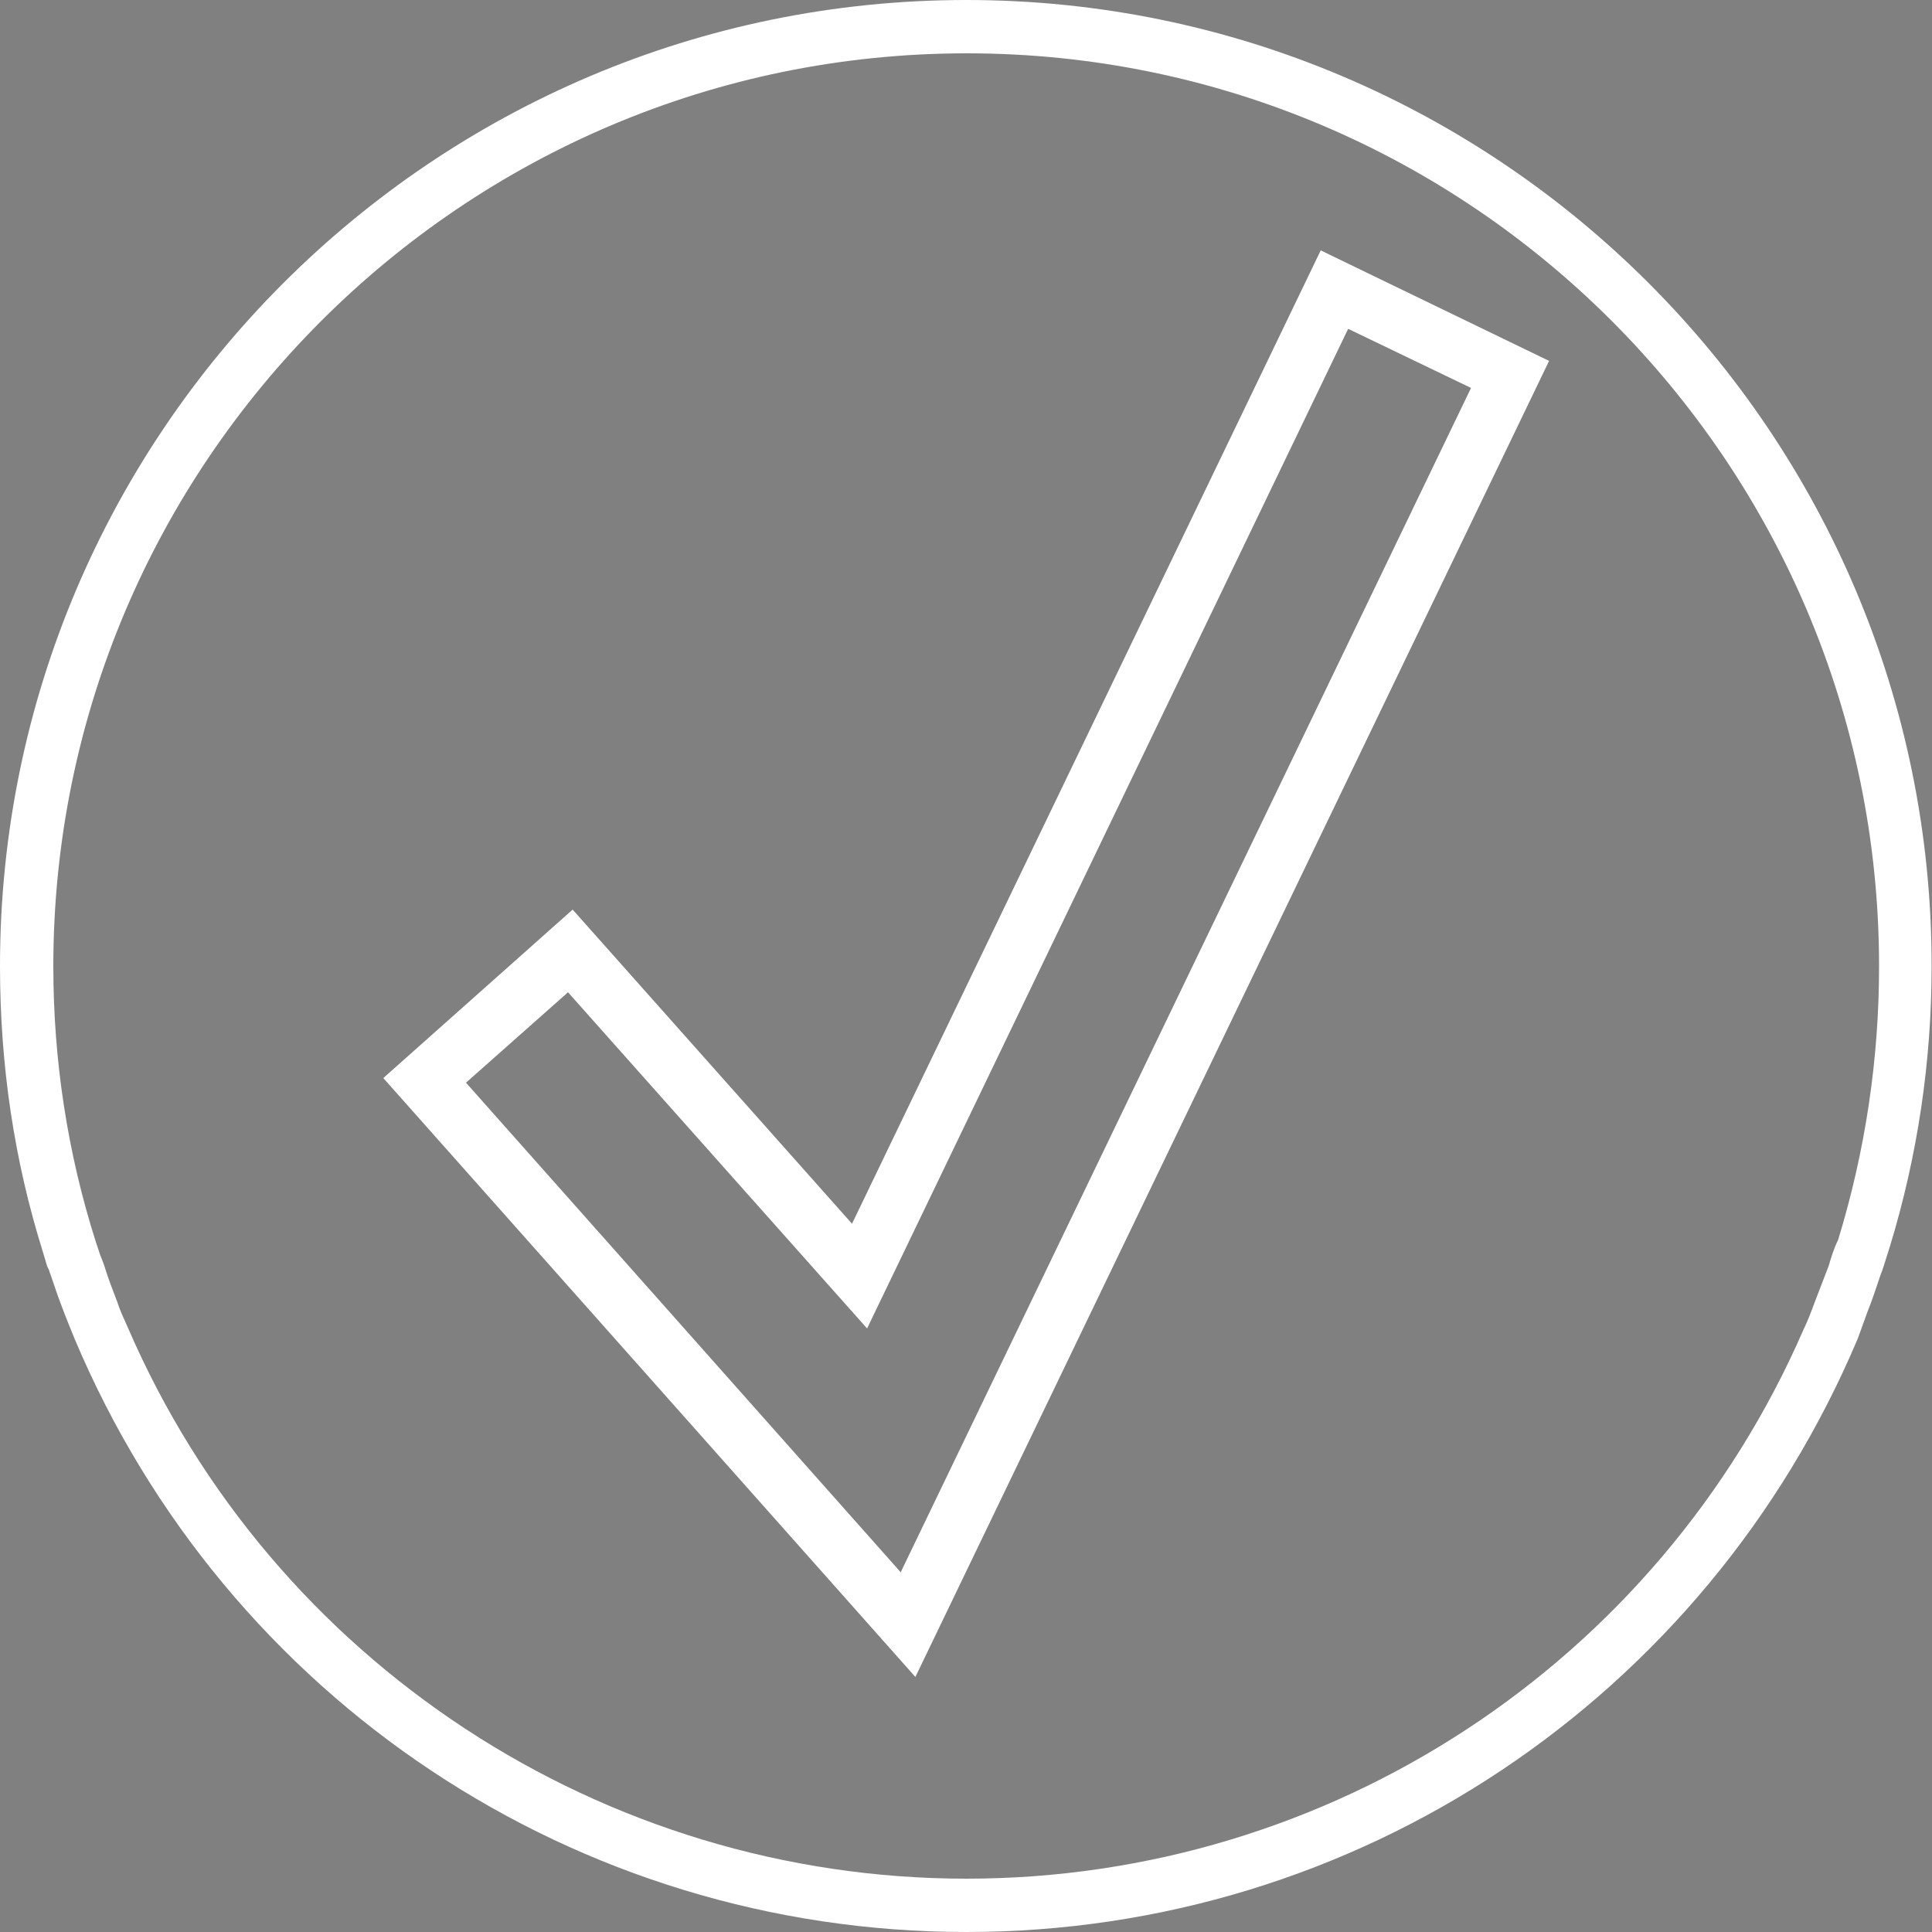
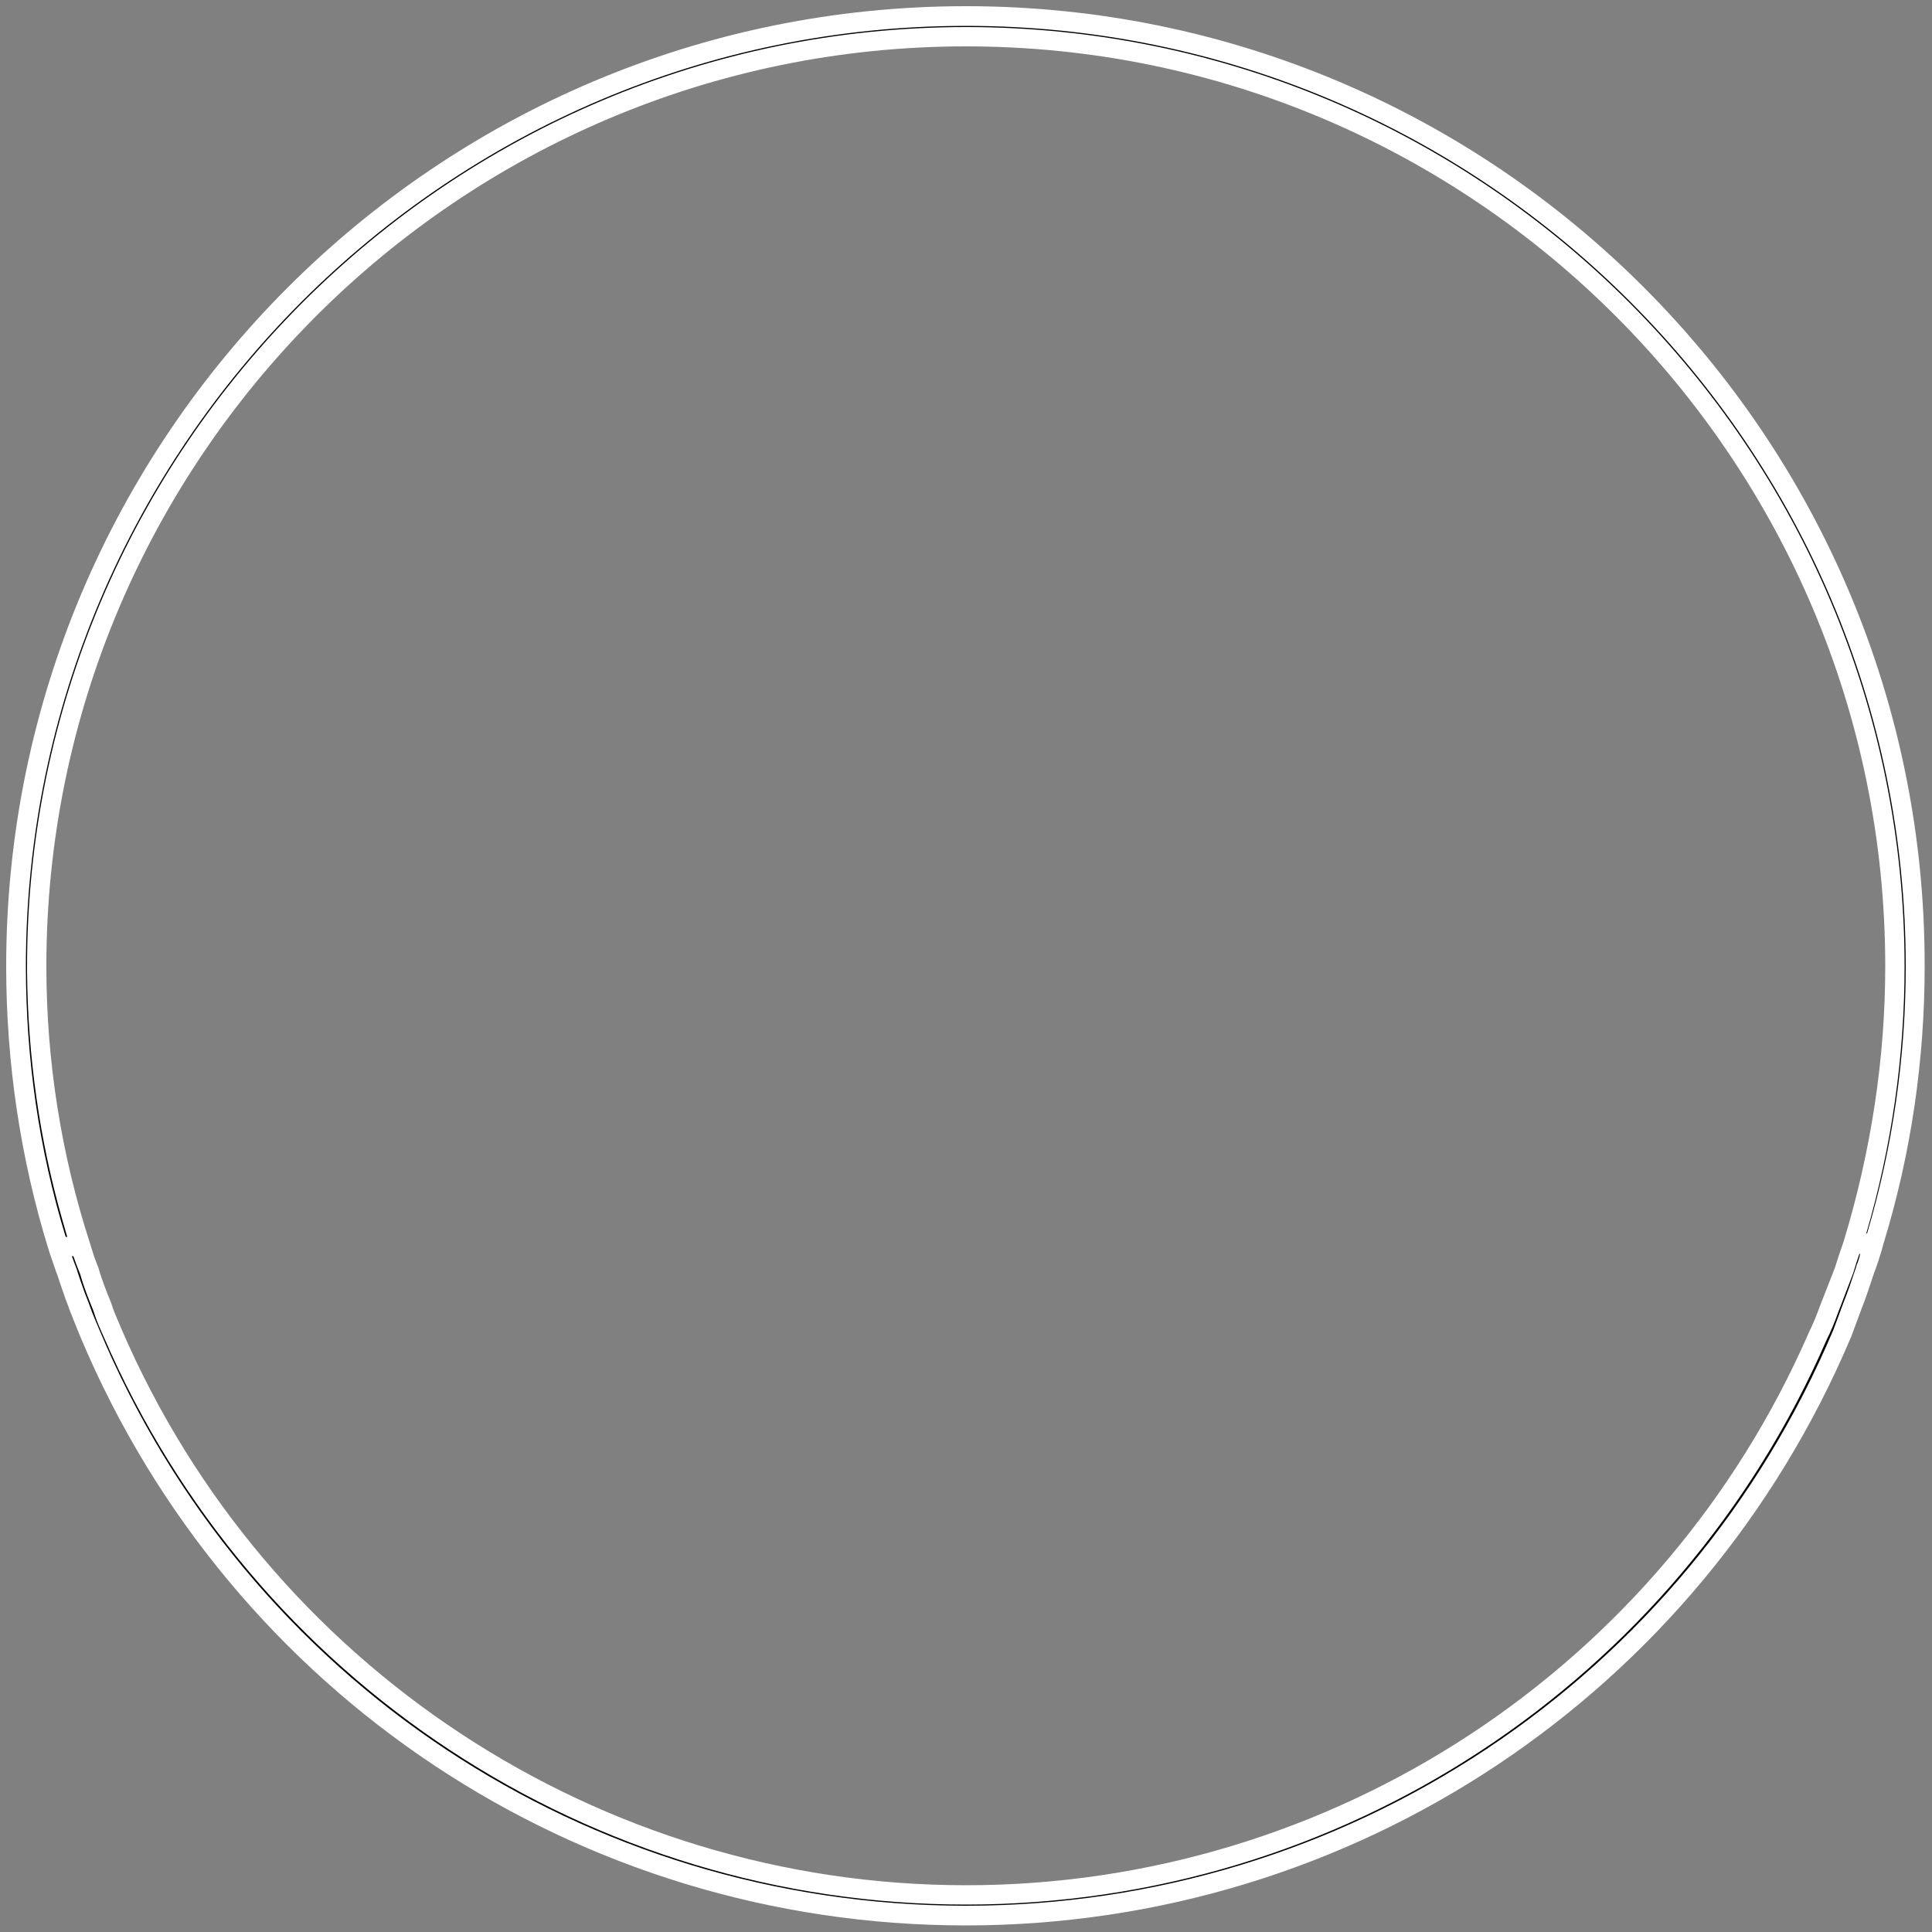
<svg xmlns="http://www.w3.org/2000/svg" id="b" x="0px" y="0px" viewBox="0 0 500 500" style="enable-background:new 0 0 500 500;" xml:space="preserve">
  <rect x="0" y="0" width="500" height="500" fill="#808080" stroke="none" />
  <style type="text/css"> .st0{fill:#040404;} .st1{fill:#FFFFFF;} </style>
  <g id="c">
    <g>
      <g>
        <path class="st0" d="M250,4.1C114.4,4.1,4.1,114.4,4.1,250.1c0,25.2,3.7,49.6,10.9,72.6l5.8-0.1c-7.4-22.9-11.3-47.3-11.3-72.5 C9.5,117.6,117.4,9.5,250,9.5s240.4,108.1,240.4,240.6c0,25-3.9,49.4-10.9,72.1c1.9-0.2,3.9-0.5,5.8-0.9 c6.8-22.5,10.5-46.6,10.5-71.2C495.8,114.4,385.5,4.1,250,4.1z M250,4.1C114.4,4.1,4.1,114.4,4.1,250.1 c0,25.2,3.7,49.6,10.9,72.6c0.7,2.2,1.4,4.5,2.3,6.7c0.9,3,2.2,6.1,3.2,9.1c0.9,2.4,1.8,4.5,2.7,6.7 C60.6,433.6,148.2,495.8,250,495.8S439.5,433.5,476.8,345c0.9-2.3,1.8-4.6,2.7-7c1.2-3.2,2.3-6.5,3.3-9.7c0.9-2.3,1.6-4.6,2.4-7 c6.8-22.5,10.5-46.6,10.5-71.2C495.8,114.4,385.5,4.1,250,4.1z M477.2,329.2l-3.8,9.7c-0.8,2.3-1.7,4.6-2.8,6.8 C433.4,430.8,348.6,490.4,250,490.4S66.2,430.6,29.2,345.1c-0.9-2.1-1.9-4.2-2.6-6.7c-1.3-3-2.5-6.1-3.4-9.3 c-0.9-2.1-1.8-4.5-2.3-6.6c-7.4-22.9-11.3-47.3-11.3-72.5C9.5,117.6,117.4,9.5,250,9.5s240.4,108.1,240.4,240.6 c0,25-3.9,49.4-10.9,72.1C478.6,324.5,477.9,326.9,477.2,329.2z M250,4.1C114.4,4.1,4.1,114.4,4.1,250.1 c0,25.2,3.7,49.6,10.9,72.6l5.8-0.1c-7.4-22.9-11.3-47.3-11.3-72.5C9.5,117.6,117.4,9.5,250,9.5s240.4,108.1,240.4,240.6 c0,25-3.9,49.4-10.9,72.1c1.9-0.2,3.9-0.5,5.8-0.9c6.8-22.5,10.5-46.6,10.5-71.2C495.8,114.4,385.5,4.1,250,4.1z" />
        <path class="st1" d="M250,1.6C113,1.6,1.6,113,1.6,250.1c0,25,3.7,49.8,11,73.4l0.6,1.8c0.6,1.7,1.1,3.3,1.7,4.8 c0.6,2,1.4,4.1,2.1,6.2c0.4,1,0.8,2.1,1.2,3.2c0.9,2.3,1.8,4.5,2.7,6.7c38.9,92.4,128.8,152.1,229,152.1s190.1-59.8,229.2-152.4 l2.6-7c1.2-3,2.2-6.2,3.4-9.7c0.7-1.8,1.3-3.7,1.9-5.7l0.4-1.5c7.2-23.4,10.7-47.7,10.7-71.9C498.3,113,387,1.6,250,1.6z M480.5,327.4l-0.2,0.7c-1,3-2,6-3.2,9l-2.6,7C436.3,434.7,348.2,493.2,250,493.2S63.7,434.8,25.7,344.1 c-0.9-2.1-1.8-4.2-2.6-6.5c-0.4-1-0.8-2.1-1.2-3.1c-0.7-2-1.4-3.9-2.1-6.2c-0.4-1-0.8-2.1-1.2-3.2h0.4c0.6,1.8,1.3,3.5,1.8,4.8 c0.9,3.3,2.2,6.4,3.4,9.4c0.5,1.7,1.2,3.4,1.9,5l0.8,1.8C65.5,435.4,153,492.9,250,492.9s184.1-57.4,222.7-146.1 c1.1-2.2,2.1-4.6,3-7.1l3.9-10.2c0.5-1.6,1-3.3,1.6-5h0.2C481.2,325.5,480.9,326.5,480.5,327.4L480.5,327.4z M477.1,321.4 c-0.8,2.2-1.5,4.4-2.3,6.9L471,338c-0.8,2.2-1.7,4.5-2.8,6.7C430.3,431.7,344.7,487.9,250,487.9S69.2,431.4,31.5,344.1l-0.8-1.9 c-0.6-1.4-1.3-2.9-1.9-4.9c-1.2-3-2.4-5.9-3.3-9.1c-0.4-1-0.8-2.1-1.2-3.2l-1-3.2C15.8,298.7,12,274.5,12,250.1 C12,118.8,118.8,12,250,12s237.9,106.8,237.9,238.1C487.9,274,484.2,298.1,477.1,321.4L477.1,321.4z M483,319.2 c6.6-22.6,9.9-45.9,9.9-69.1C492.9,116.1,383.9,7,250,7S7,116.1,7,250.1v1.4c0.2,21.9,3.2,43.4,9.1,64.1c0.4,1.5,0.9,3,1.3,4.5 H17C10.1,297.6,6.7,274,6.7,250.1C6.7,115.9,115.9,6.7,250,6.7s243.2,109.2,243.2,243.4c0,23.2-3.3,46.5-10,69.1H483L483,319.2z" />
      </g>
-       <path class="st1" d="M250.1,0C112.1,0,0,112.1,0,250c0,25.8,3.7,50.4,11.1,74l1.1,3.7l0.5,1c0.1,0.6,0.4,1.1,0.5,1.5 c0.8,2.3,1.5,4.5,2.3,6.6l1.2,3.2c0.9,2.3,1.8,4.5,2.7,6.7C58.7,439.8,149.2,500,250.1,500s191.3-60.3,230.7-153.6l2.5-6.9 c1.2-3,2.2-6,3.4-9.6c0.5-1.2,0.8-2.3,1.2-3.5l1.2-3.8c7.2-23.6,10.8-48,10.8-72.5C500,112.1,387.9,0,250.1,0z M473.3,327.5 l-3.8,9.9c-0.8,2.2-1.7,4.5-2.8,6.8c-37.6,86.3-122.6,142-216.6,142s-179.6-56-217-142.6l-0.8-1.8c-0.7-1.5-1.3-2.9-2-5 c-1-2.6-2.2-5.6-3.4-9.5c-0.2-0.5-0.5-1.3-0.8-2.1l-0.1-0.2l-1.2-3.6c-7.3-22.9-11-46.9-11-71.3c0-130.3,106-236.3,236.4-236.3 s236.1,106,236.1,236.3c0,23.8-3.5,47.6-10.6,70.8C474.6,323.1,473.9,325.4,473.3,327.5L473.3,327.5z" />
-       <path class="st1" d="M341.8,64.8L220.5,316.7l-72.3-81.3l-49,43.6l137.7,155l164-340.6L341.8,64.8L341.8,64.8z M233.1,406.9 L120.6,280.2l26.4-23.4l77.4,87L348.9,85.1l31.8,15.3L233.1,406.9z" />
    </g>
  </g>
</svg>